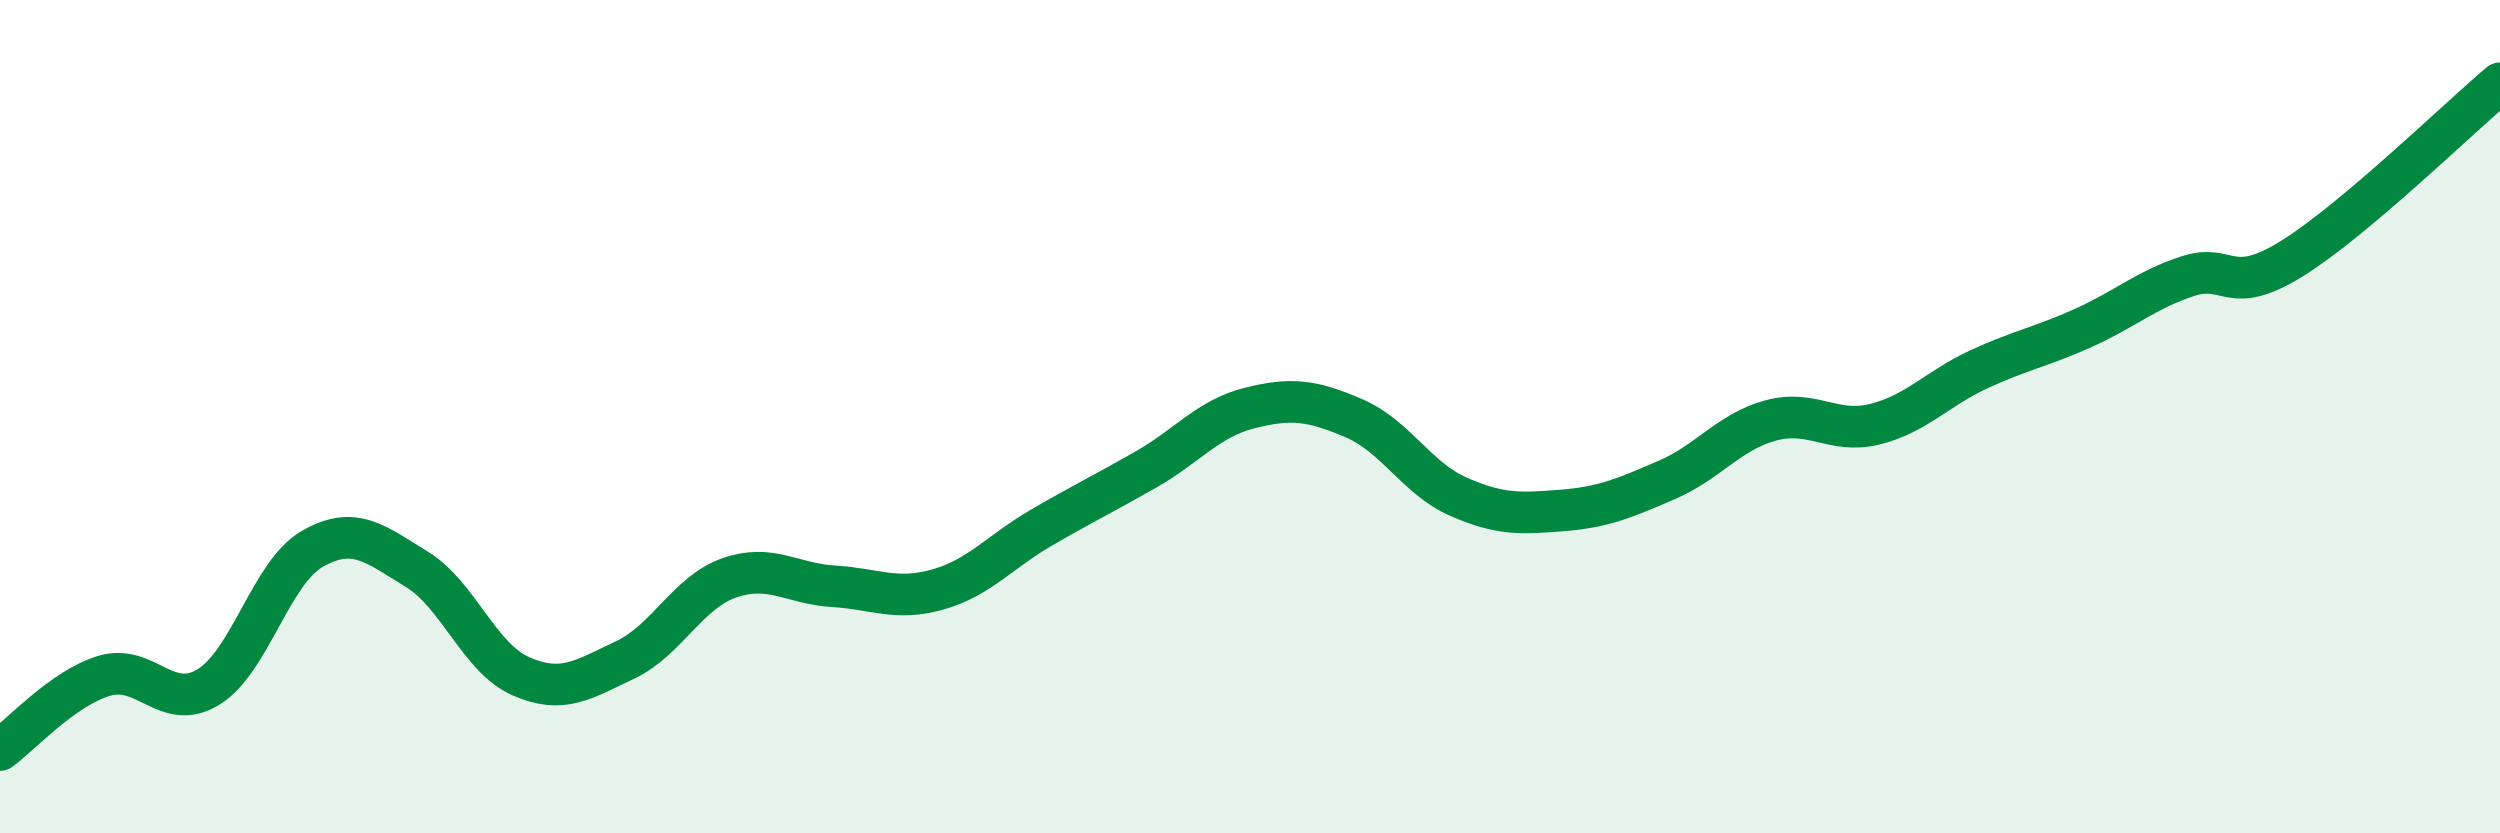
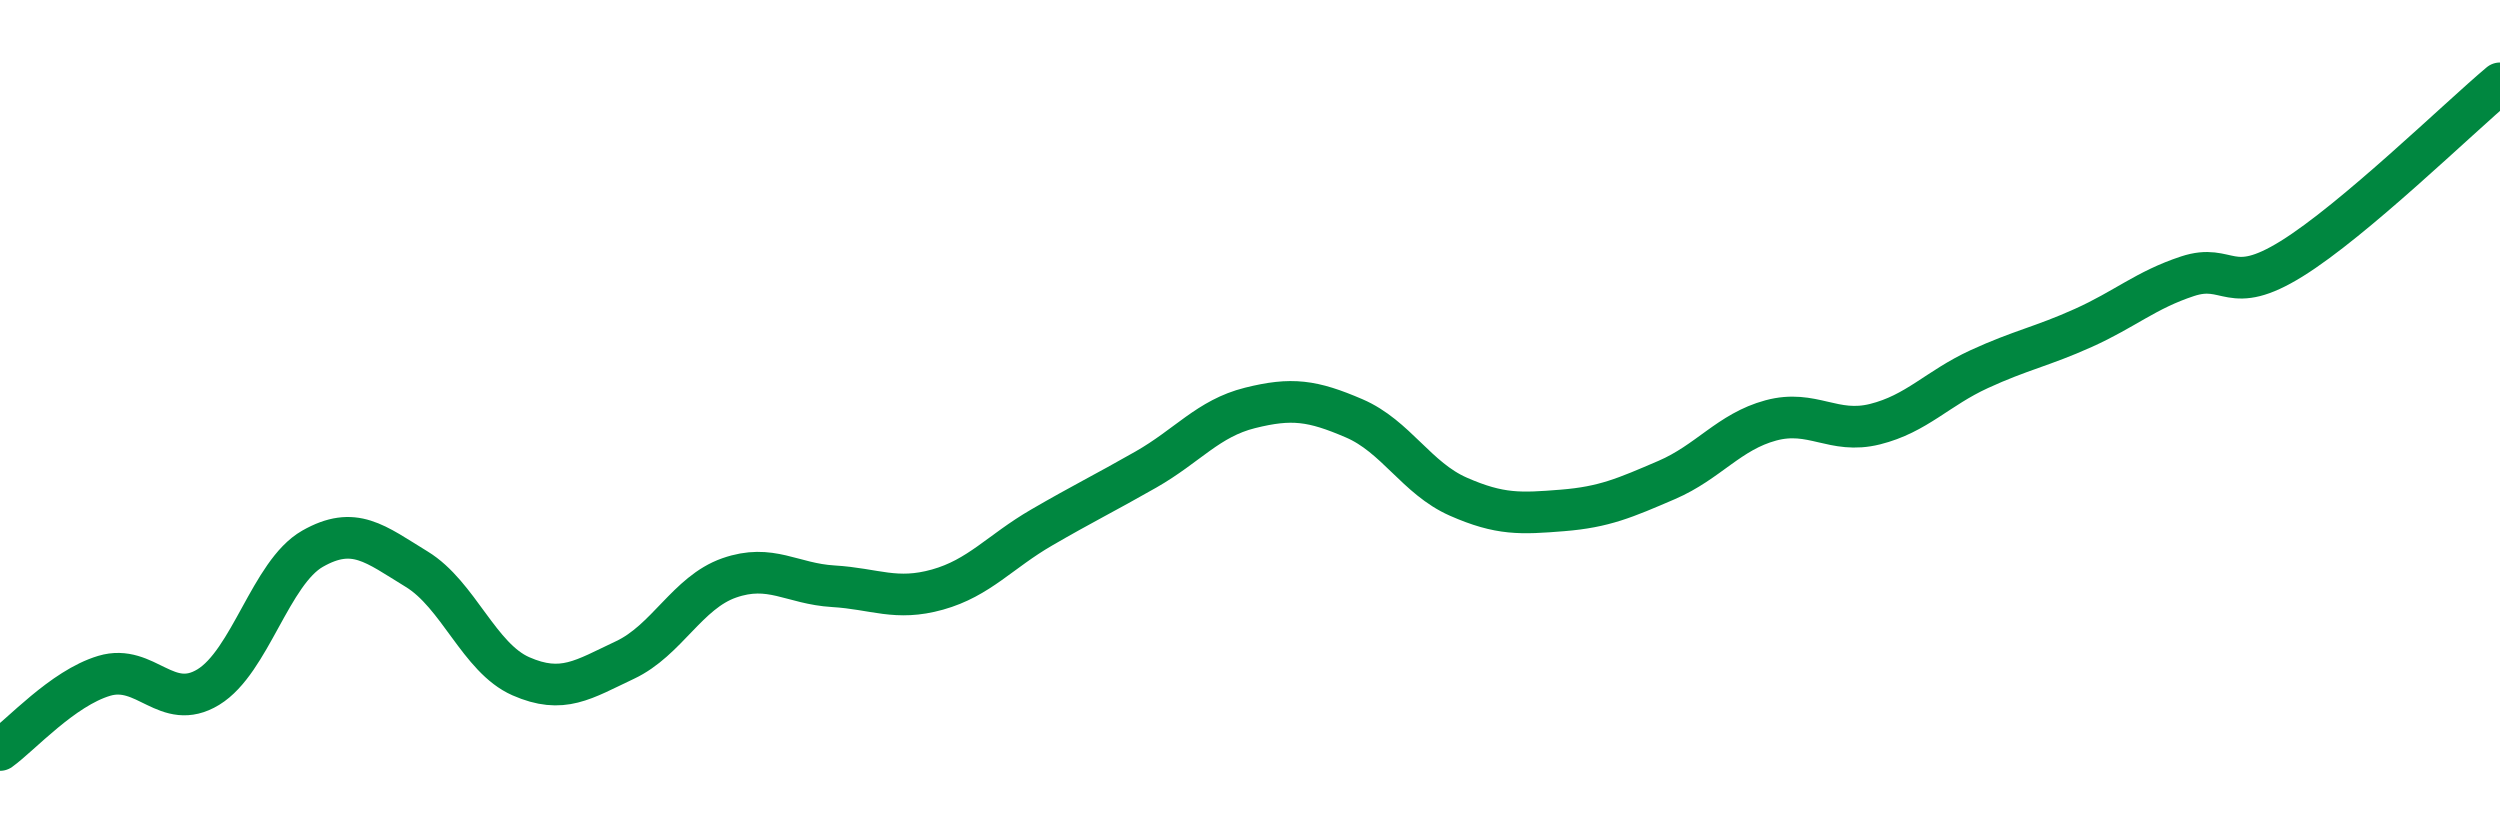
<svg xmlns="http://www.w3.org/2000/svg" width="60" height="20" viewBox="0 0 60 20">
-   <path d="M 0,18 C 0.5,17.64 1.5,16.52 2.5,16.22 C 3.5,15.92 4,17.1 5,16.49 C 6,15.88 6.5,13.74 7.5,13.17 C 8.5,12.6 9,13.05 10,13.66 C 11,14.27 11.5,15.79 12.5,16.23 C 13.5,16.67 14,16.31 15,15.84 C 16,15.37 16.5,14.22 17.5,13.87 C 18.5,13.52 19,14.01 20,14.07 C 21,14.13 21.5,14.43 22.5,14.15 C 23.5,13.87 24,13.24 25,12.66 C 26,12.08 26.5,11.84 27.5,11.27 C 28.5,10.7 29,10.04 30,9.79 C 31,9.54 31.5,9.61 32.5,10.04 C 33.5,10.47 34,11.48 35,11.92 C 36,12.36 36.5,12.33 37.5,12.25 C 38.5,12.17 39,11.95 40,11.52 C 41,11.09 41.5,10.36 42.5,10.09 C 43.5,9.82 44,10.43 45,10.18 C 46,9.93 46.5,9.32 47.5,8.86 C 48.5,8.4 49,8.32 50,7.87 C 51,7.42 51.5,6.96 52.5,6.63 C 53.5,6.3 53.5,7.14 55,6.21 C 56.5,5.28 59,2.84 60,2L60 20L0 20Z" fill="#008740" opacity="0.1" stroke-linecap="round" stroke-linejoin="round" />
  <path d="M 0,18 C 0.5,17.64 1.5,16.52 2.5,16.22 C 3.5,15.92 4,17.1 5,16.49 C 6,15.88 6.5,13.74 7.5,13.17 C 8.5,12.6 9,13.05 10,13.66 C 11,14.27 11.5,15.79 12.5,16.23 C 13.5,16.67 14,16.31 15,15.84 C 16,15.37 16.5,14.22 17.5,13.87 C 18.5,13.52 19,14.01 20,14.07 C 21,14.13 21.5,14.43 22.5,14.15 C 23.5,13.87 24,13.24 25,12.66 C 26,12.08 26.5,11.84 27.5,11.27 C 28.5,10.7 29,10.04 30,9.79 C 31,9.54 31.5,9.61 32.5,10.04 C 33.5,10.47 34,11.48 35,11.92 C 36,12.36 36.5,12.33 37.5,12.25 C 38.5,12.17 39,11.95 40,11.52 C 41,11.09 41.5,10.36 42.5,10.09 C 43.5,9.82 44,10.43 45,10.18 C 46,9.93 46.5,9.32 47.5,8.86 C 48.5,8.4 49,8.32 50,7.87 C 51,7.42 51.5,6.96 52.5,6.63 C 53.5,6.3 53.5,7.14 55,6.21 C 56.5,5.28 59,2.84 60,2" stroke="#008740" stroke-width="1" fill="none" stroke-linecap="round" stroke-linejoin="round" />
</svg>